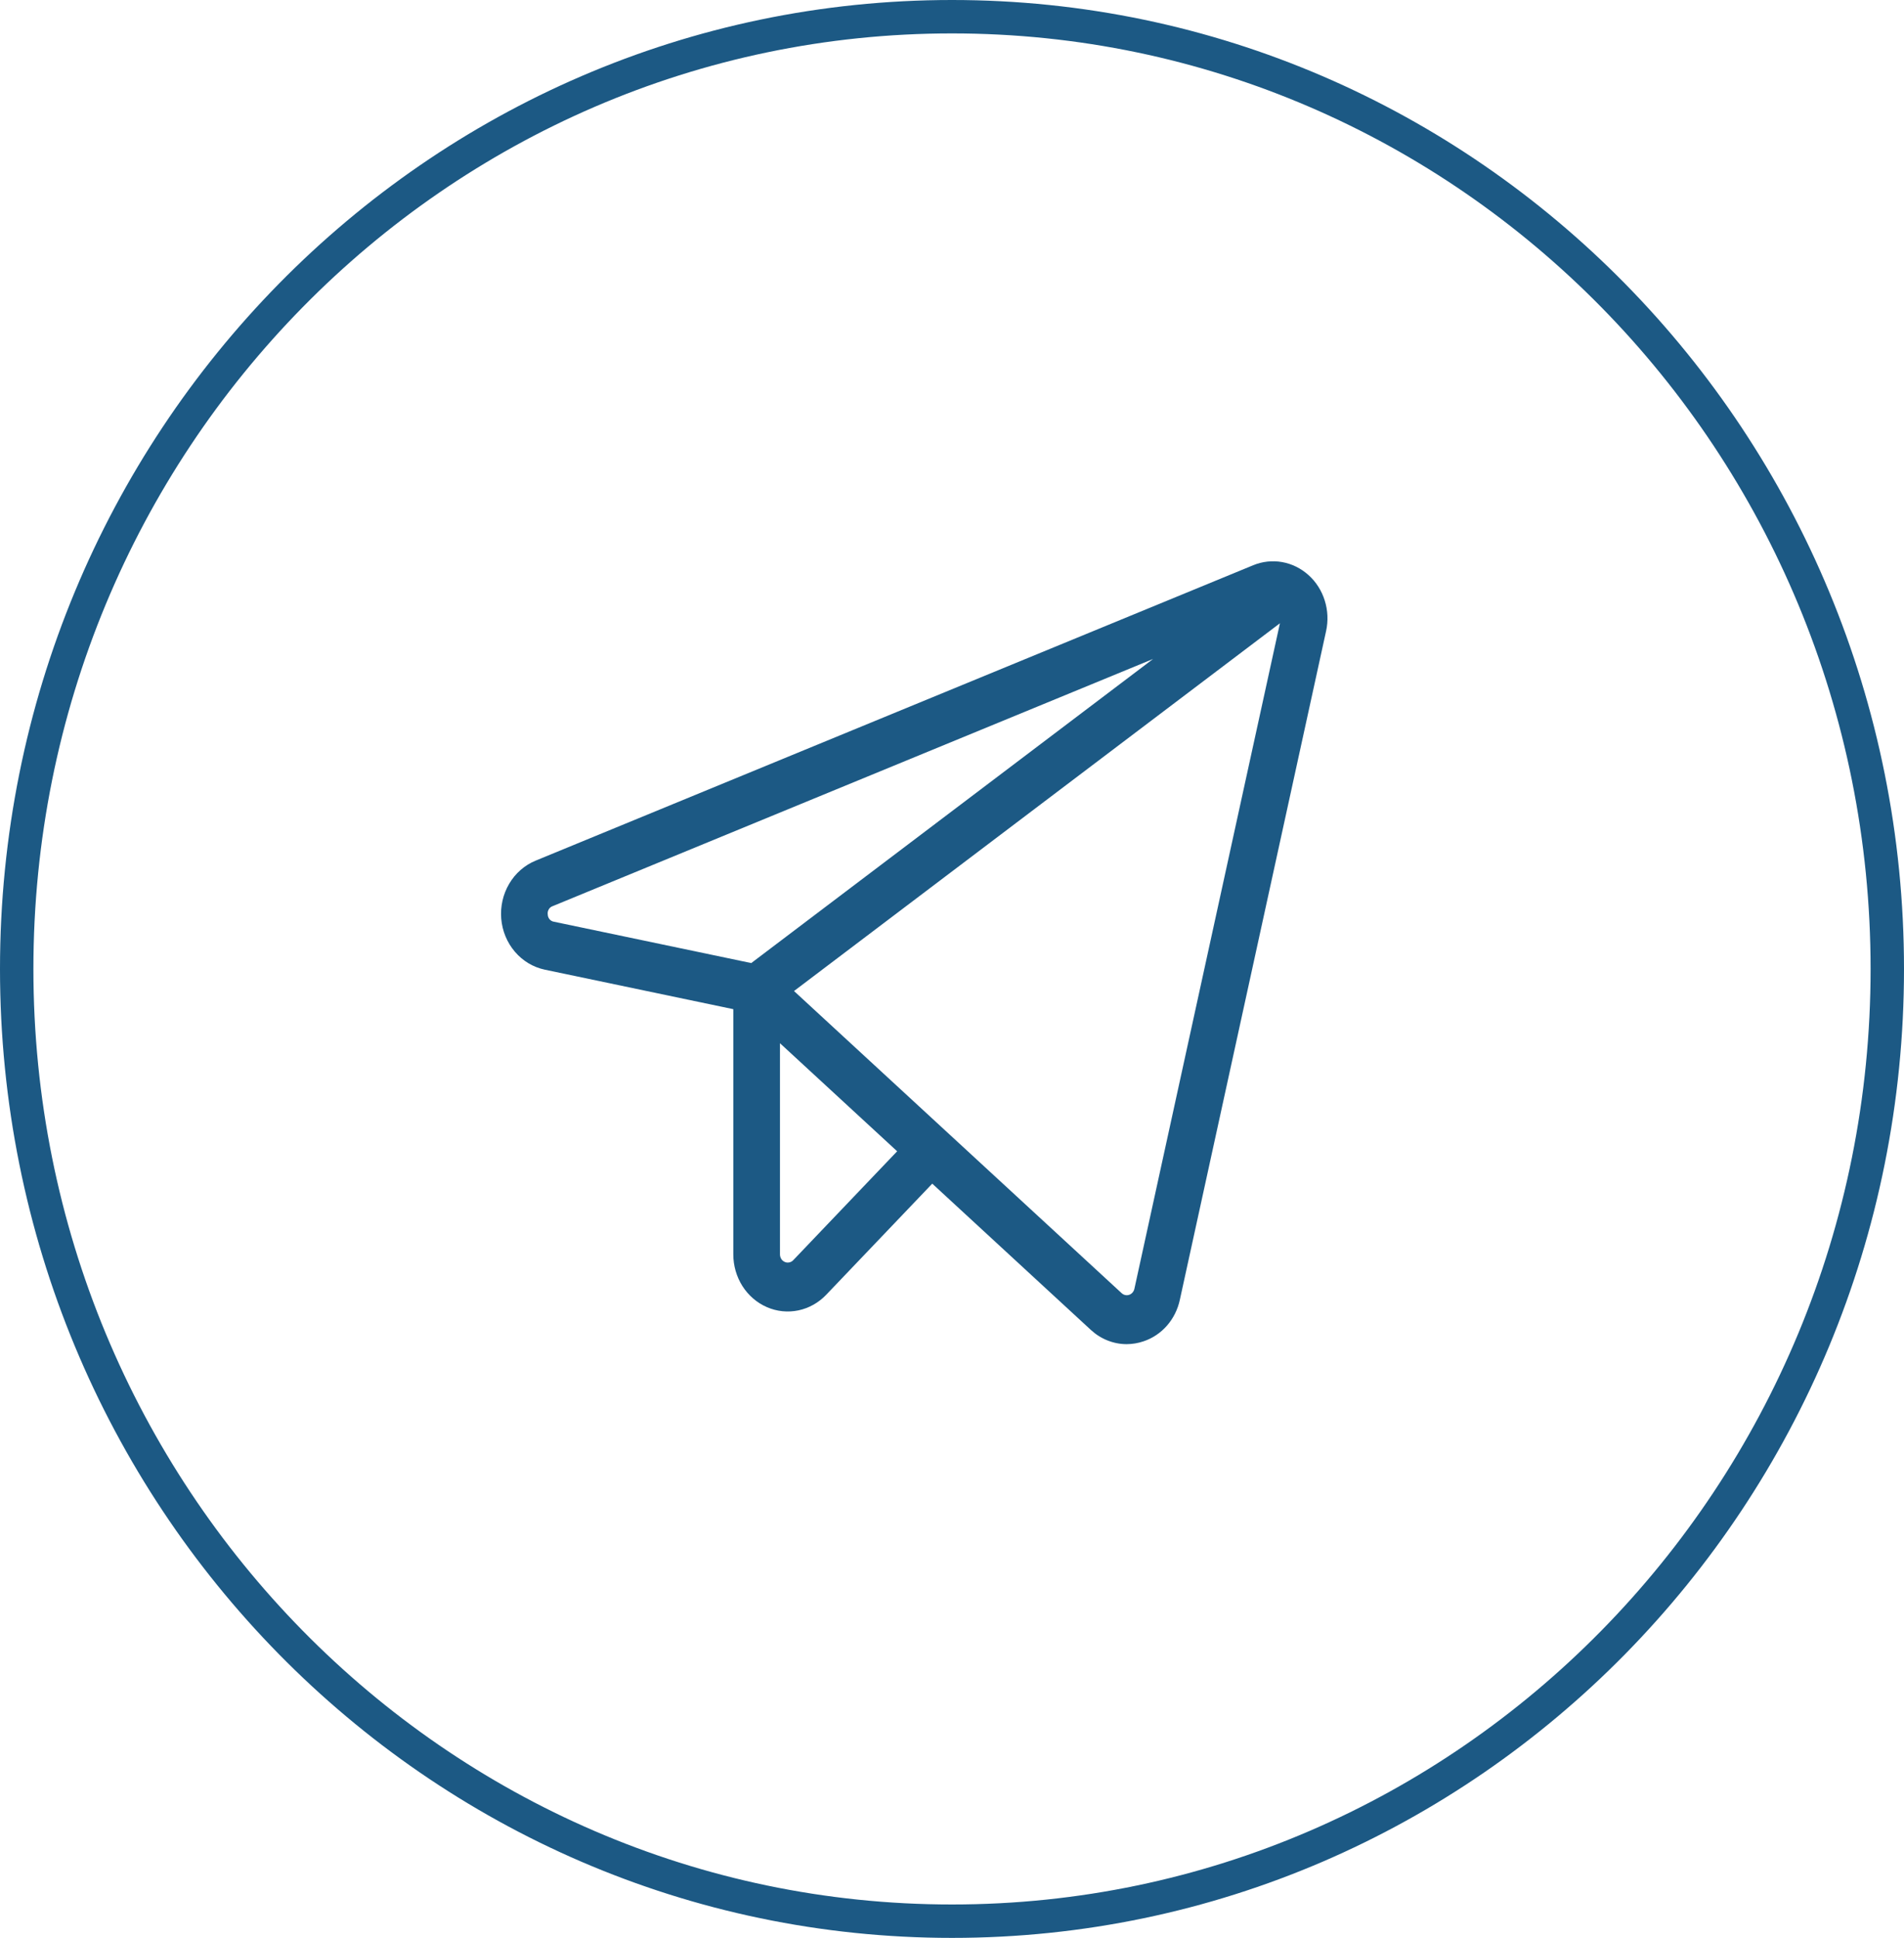
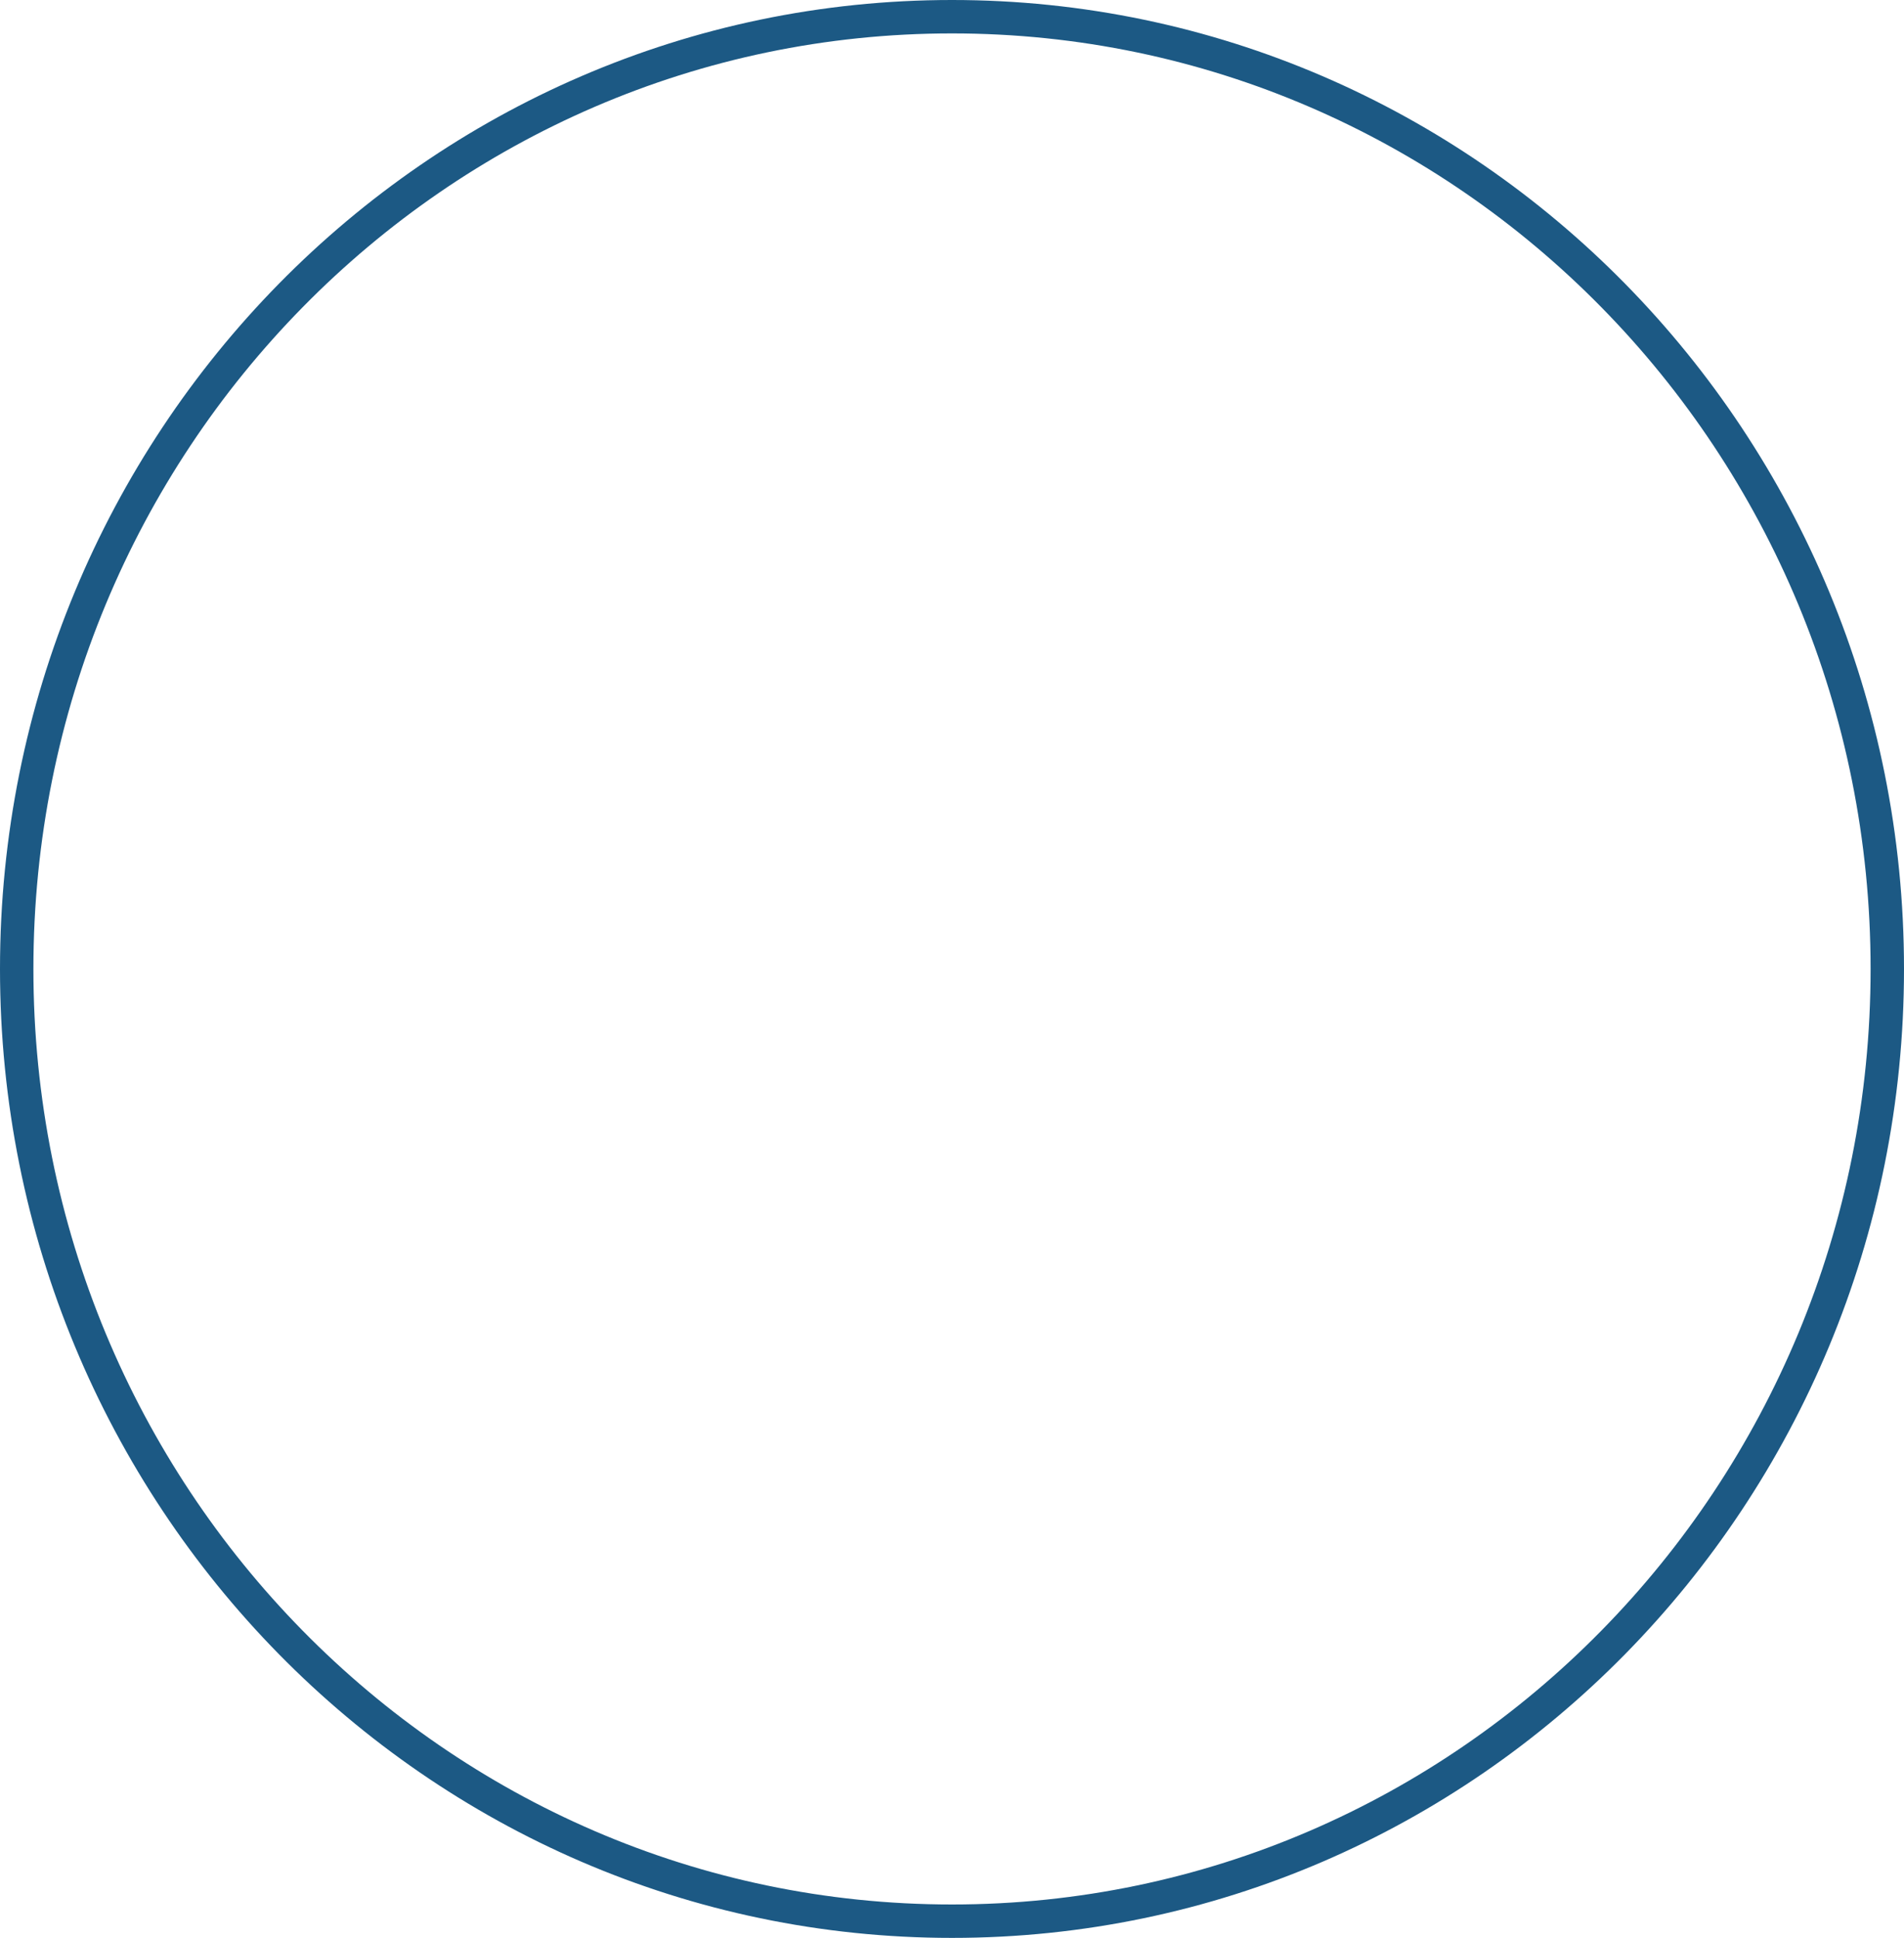
<svg xmlns="http://www.w3.org/2000/svg" width="57" height="58" viewBox="0 0 57 58" fill="none">
  <path d="M56.5 29C56.5 44.748 43.956 57.5 28.5 57.5C13.044 57.5 0.5 44.748 0.5 29C0.5 13.252 13.044 0.5 28.5 0.5C43.956 0.5 56.5 13.252 56.5 29Z" stroke="#1C5984" />
-   <path d="M39.174 17.213C38.949 17.01 38.676 16.875 38.384 16.823C38.091 16.771 37.791 16.804 37.515 16.918L16.034 25.759C15.706 25.894 15.429 26.136 15.244 26.45C15.059 26.763 14.975 27.131 15.006 27.499C15.037 27.866 15.181 28.213 15.416 28.487C15.651 28.762 15.965 28.949 16.31 29.022L21.953 30.204V37.544C21.953 37.882 22.049 38.212 22.227 38.493C22.407 38.774 22.661 38.993 22.959 39.122C23.257 39.252 23.585 39.285 23.901 39.219C24.217 39.153 24.507 38.99 24.735 38.751L27.909 35.426L32.656 39.803C32.952 40.077 33.333 40.229 33.727 40.23C33.899 40.229 34.069 40.201 34.233 40.145C34.502 40.056 34.744 39.894 34.935 39.676C35.126 39.458 35.259 39.191 35.321 38.902L39.699 18.888C39.766 18.585 39.752 18.269 39.659 17.974C39.567 17.678 39.399 17.415 39.174 17.213ZM16.398 27.369C16.39 27.316 16.401 27.262 16.428 27.217C16.454 27.171 16.496 27.137 16.544 27.121L34.519 19.723L22.49 28.824L16.584 27.587C16.533 27.579 16.487 27.554 16.453 27.514C16.419 27.474 16.399 27.423 16.398 27.369ZM23.747 37.717C23.715 37.751 23.674 37.774 23.628 37.783C23.583 37.793 23.536 37.788 23.494 37.769C23.451 37.751 23.415 37.72 23.389 37.68C23.364 37.639 23.35 37.592 23.35 37.544V31.223L26.858 34.457L23.747 37.717ZM33.96 38.575C33.951 38.616 33.931 38.654 33.904 38.686C33.877 38.717 33.843 38.74 33.804 38.753C33.766 38.766 33.725 38.768 33.685 38.76C33.646 38.751 33.609 38.732 33.579 38.704L23.77 29.661L38.317 18.654L33.96 38.575Z" fill="#1C5984" />
</svg>